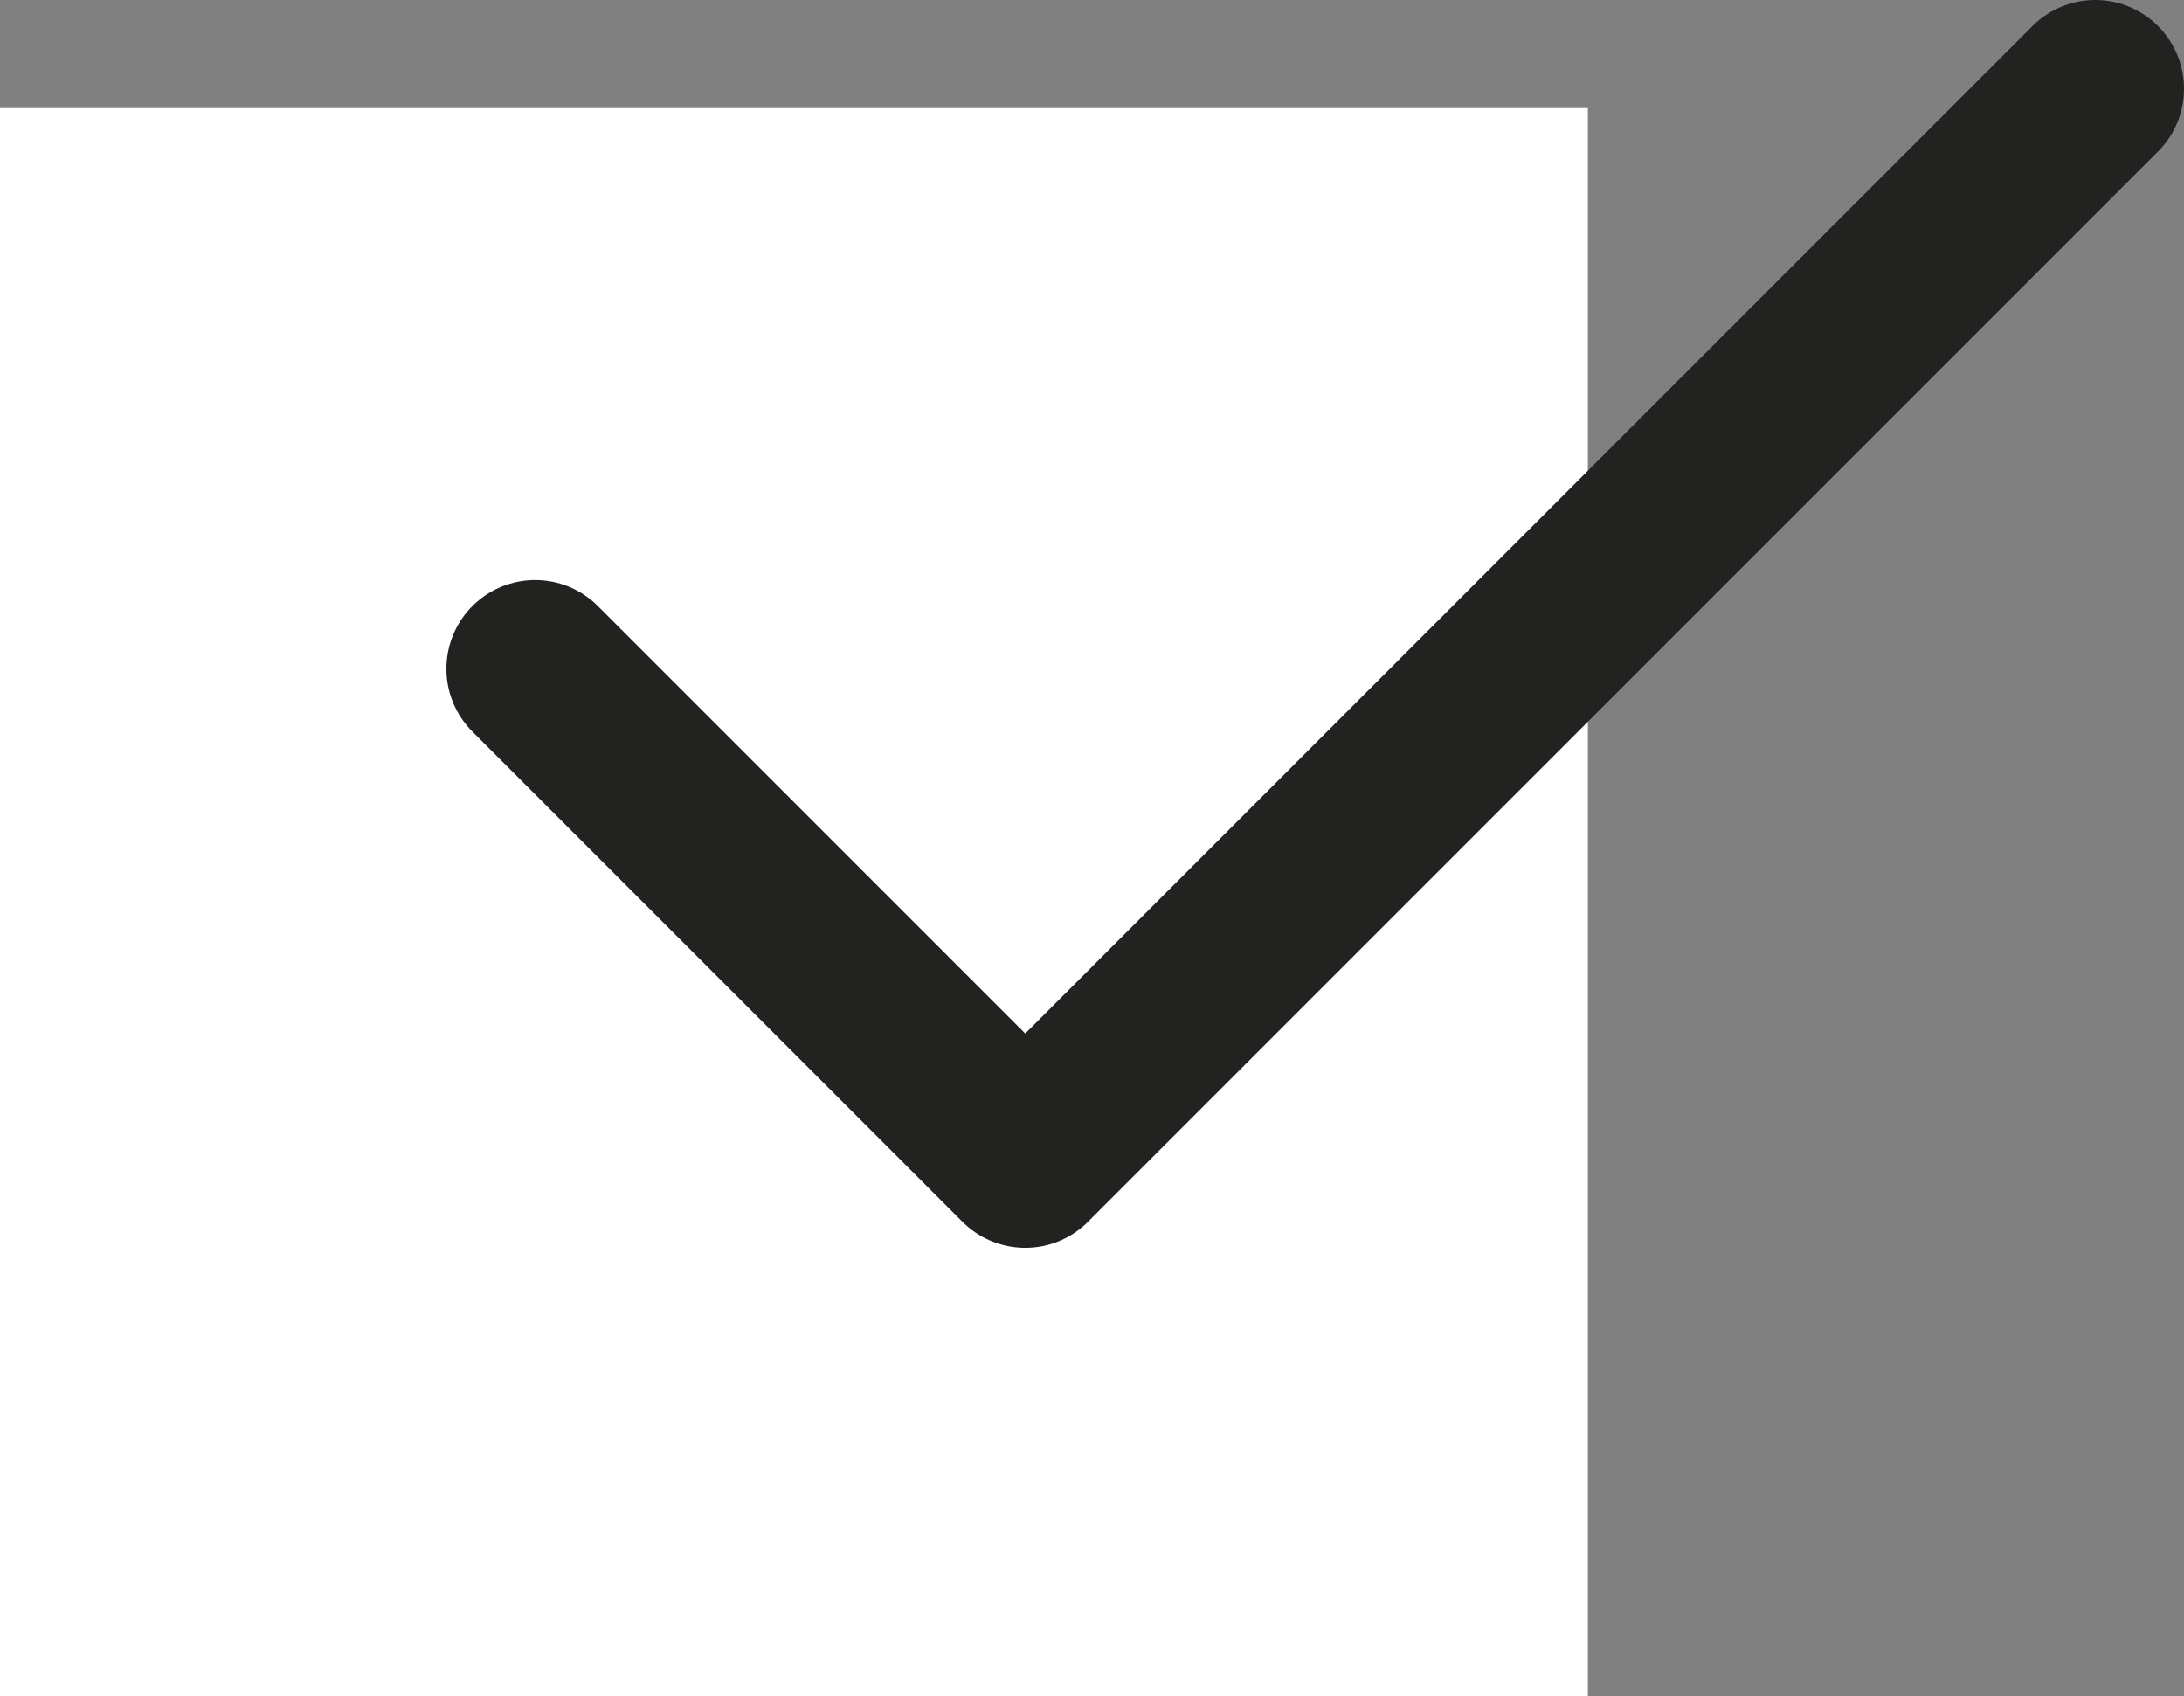
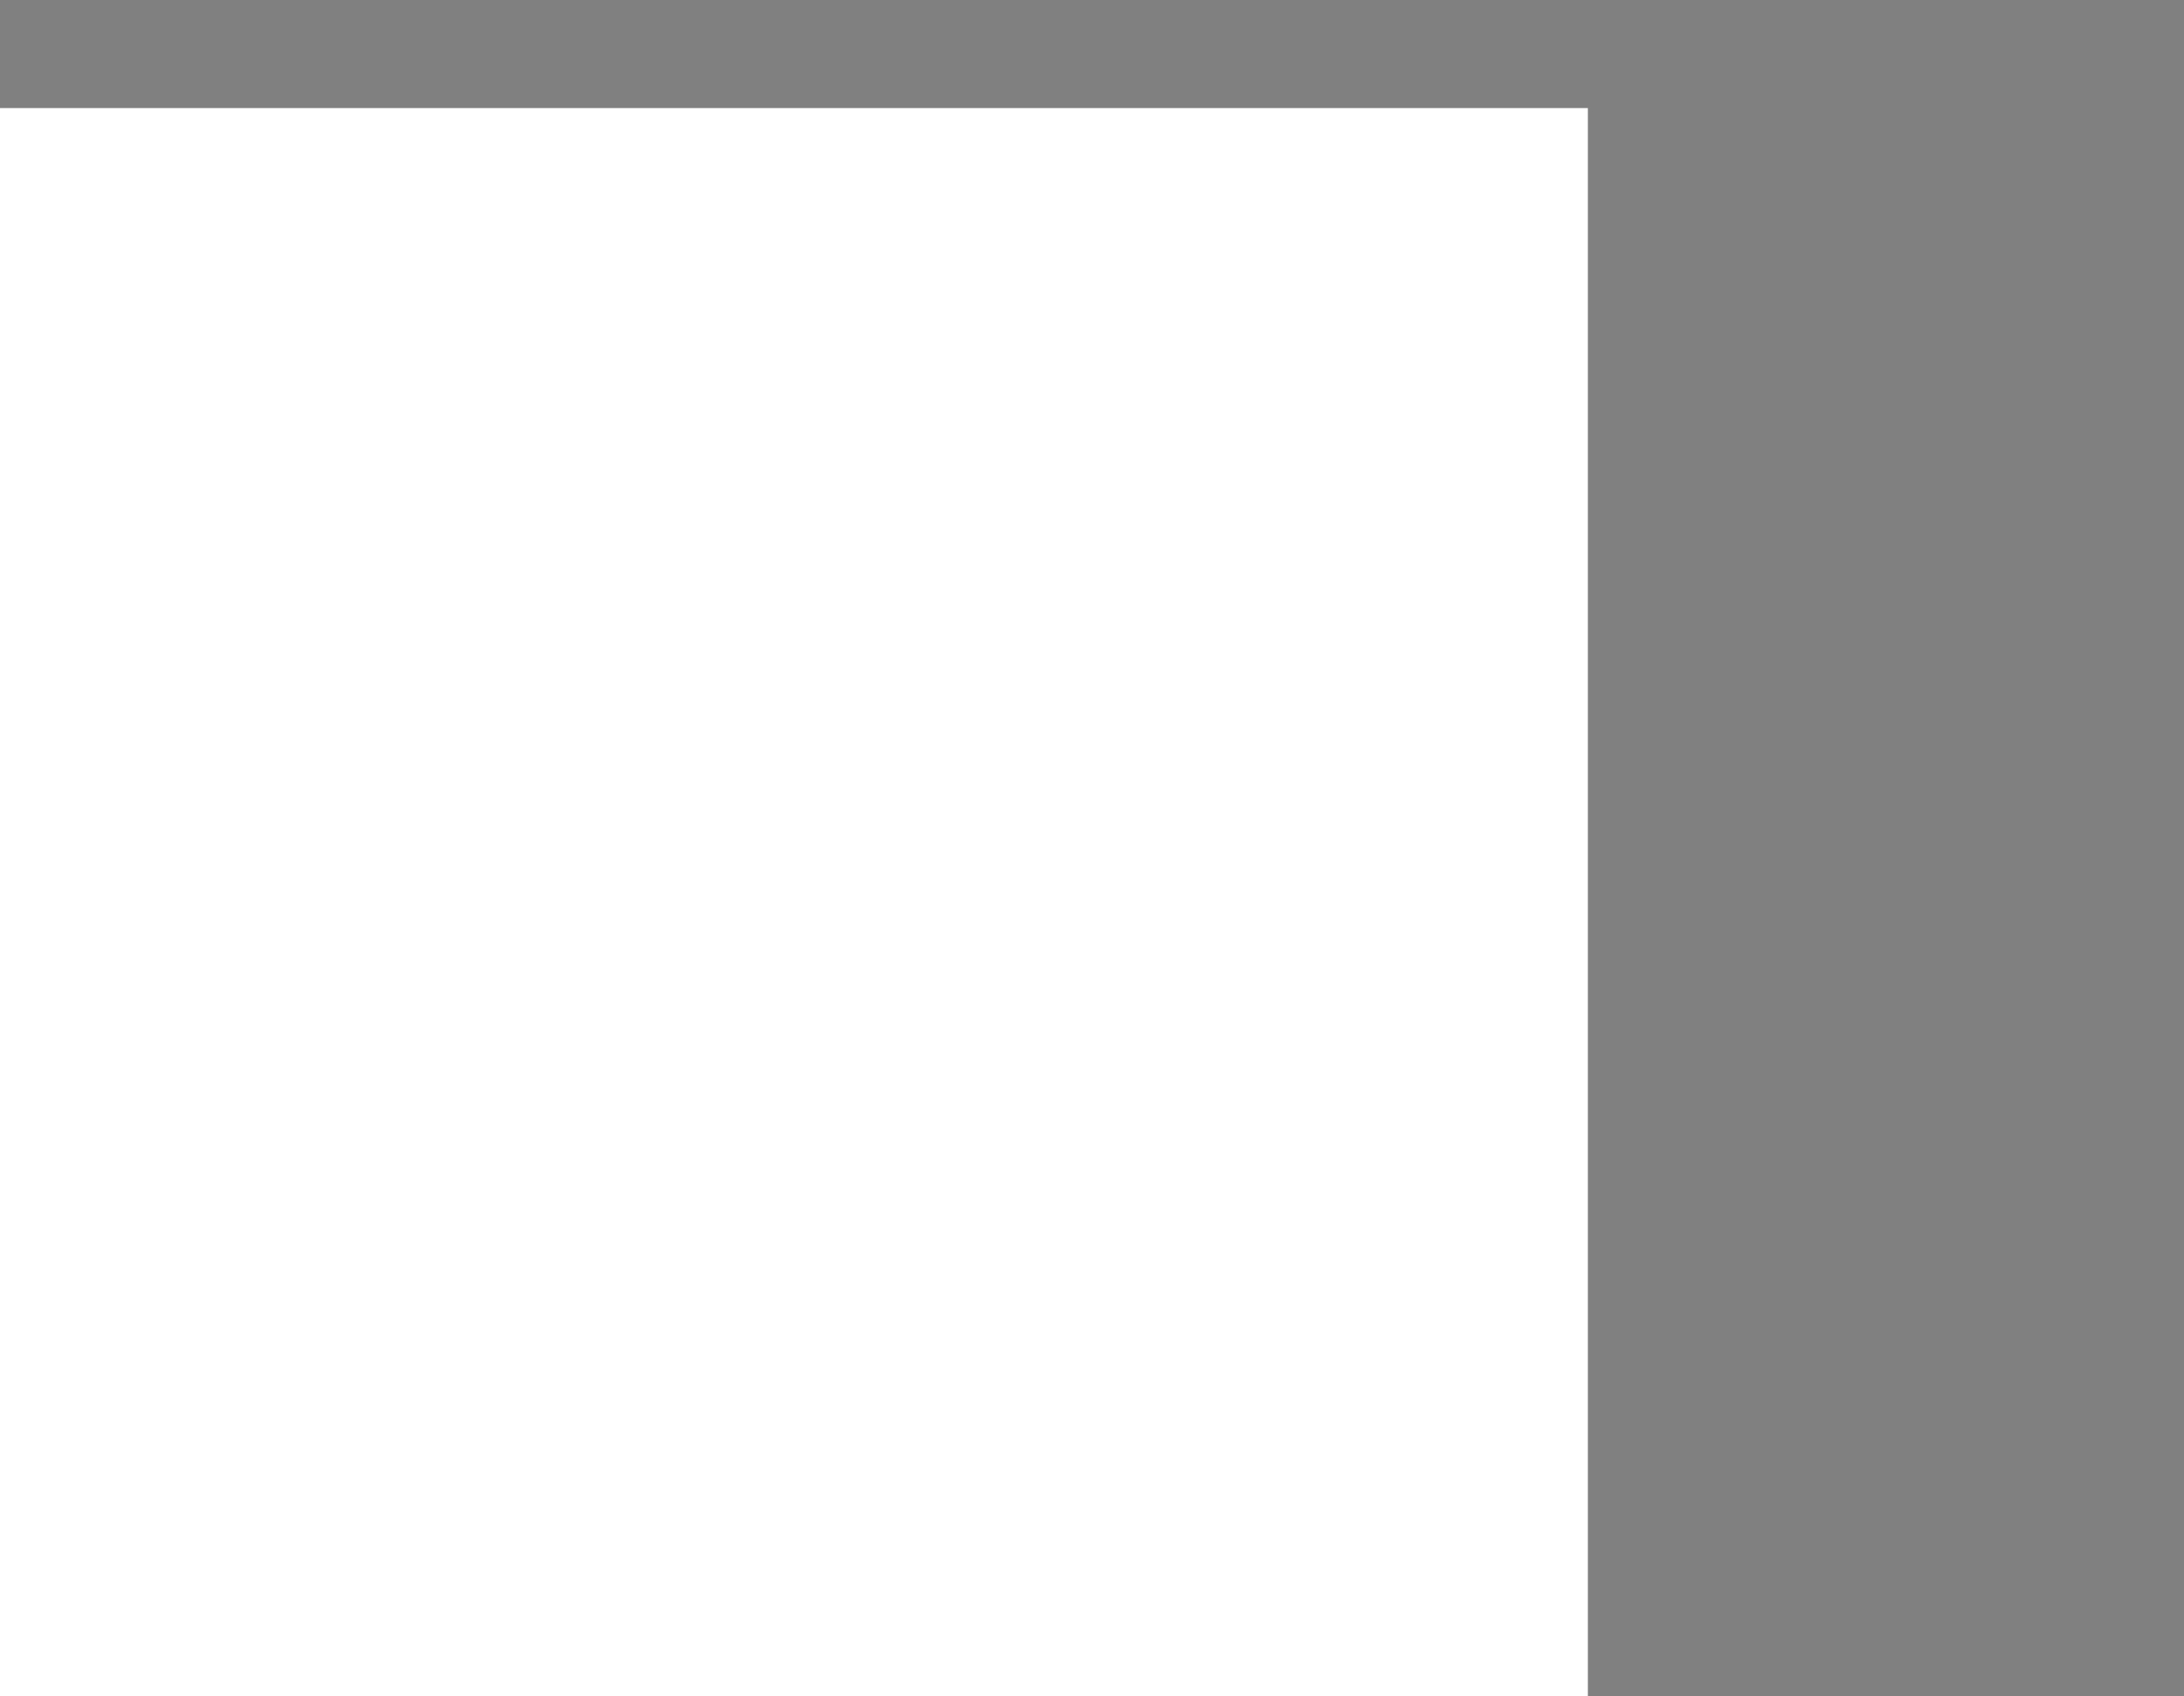
<svg xmlns="http://www.w3.org/2000/svg" id="Camada_2" data-name="Camada 2" viewBox="0 0 98.44 76.44">
  <rect x="0" y="0" width="98.44" height="76.44" fill="#808080" stroke="none" />
  <defs>
    <style>
      .cls-1 {
        fill: none;
        stroke: #222221;
        stroke-linecap: round;
        stroke-linejoin: round;
        stroke-width: 8px;
      }

      .cls-2 {
        fill: #fff;
        stroke-width: 0px;
      }
    </style>
  </defs>
  <g id="Camada_1-2" data-name="Camada 1">
    <rect class="cls-2" y="4.87" width="71.57" height="71.57" />
-     <polyline class="cls-1" points="24.12 30.14 46.21 52.23 94.44 4" />
  </g>
</svg>